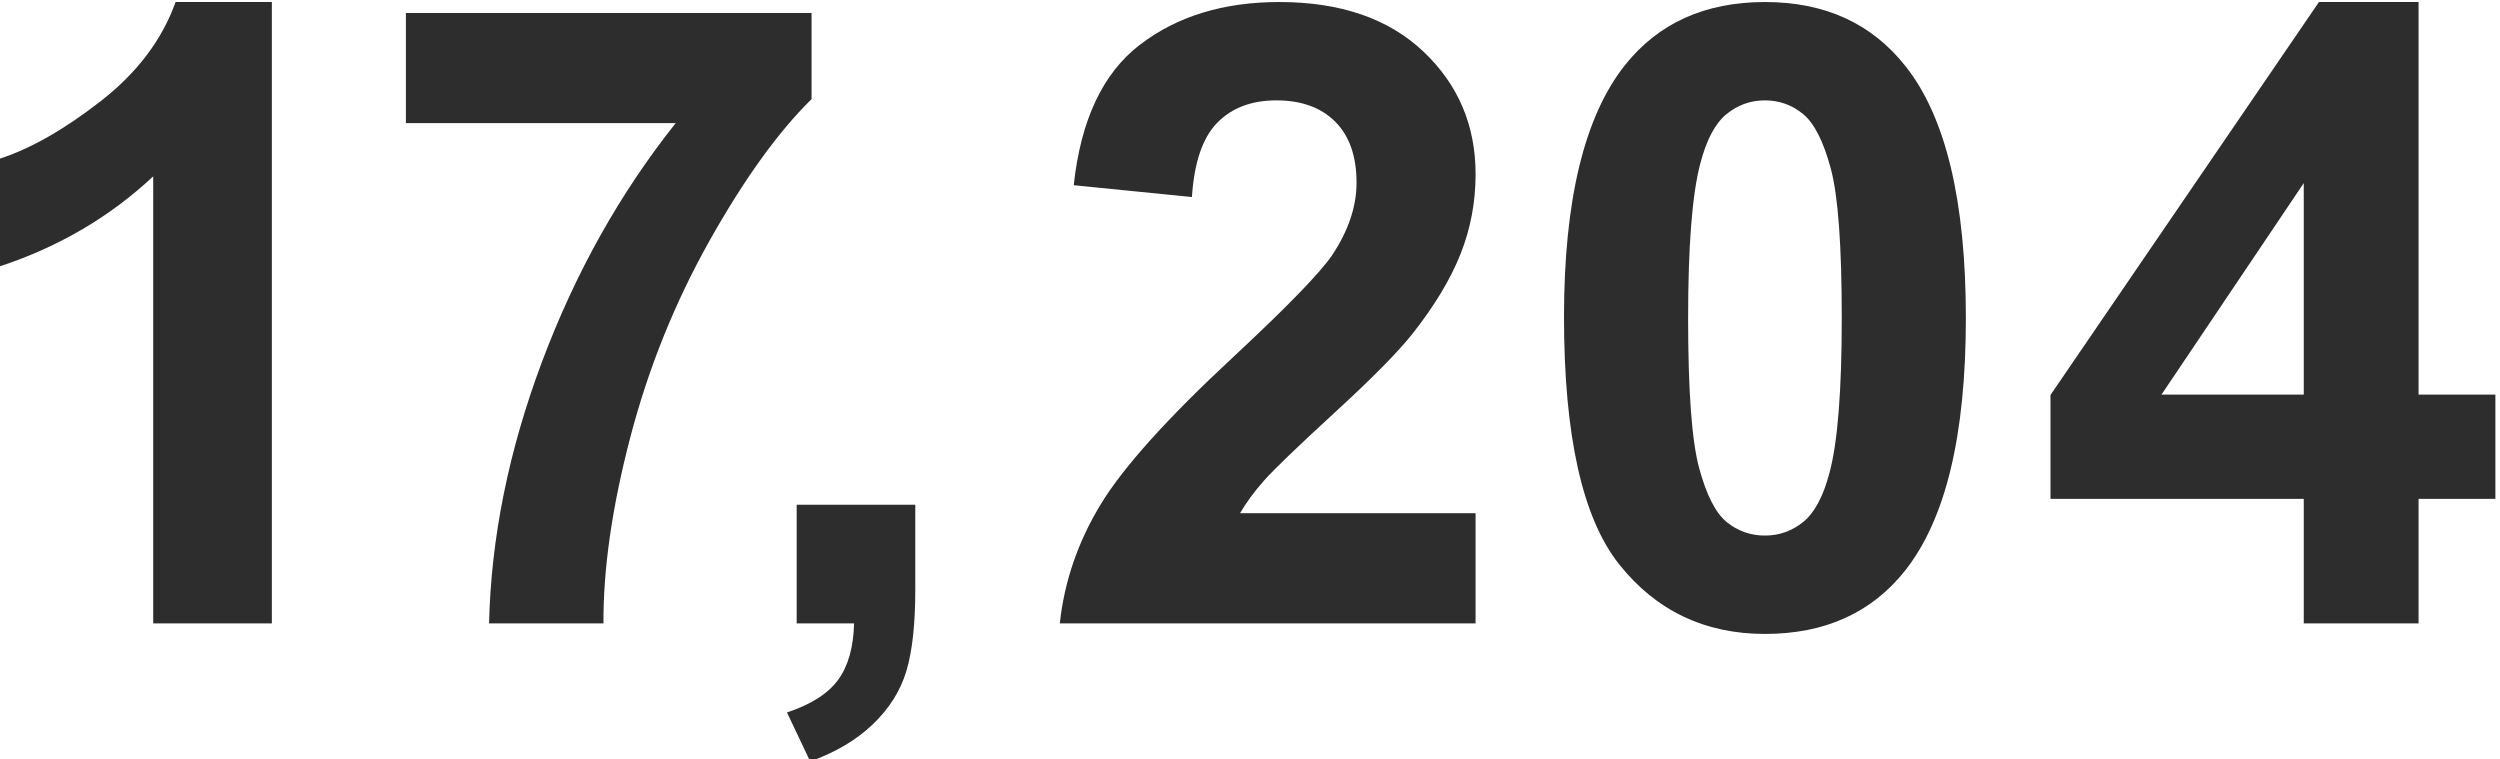
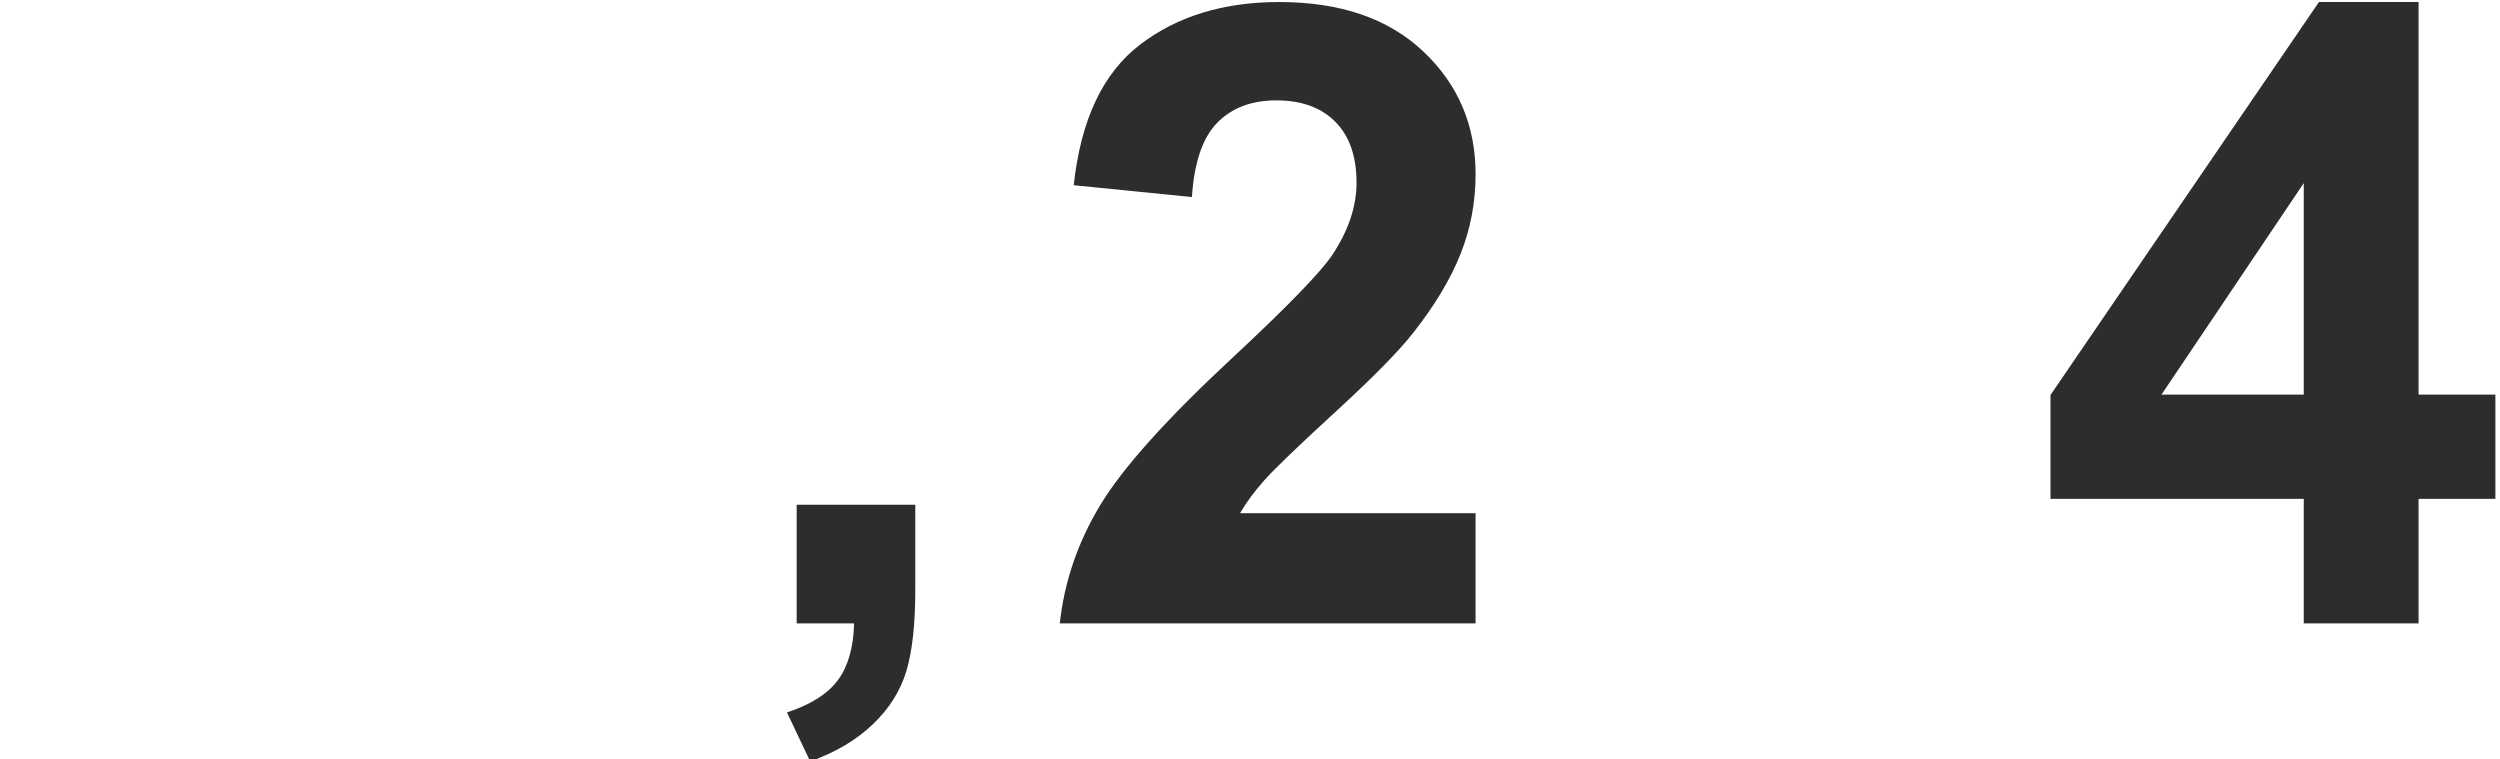
<svg xmlns="http://www.w3.org/2000/svg" id="b" viewBox="0 0 293 89">
  <defs>
    <style>.c{fill:none;}.d{fill:#2d2d2d;}</style>
  </defs>
  <rect class="c" x="0" width="293" height="89" />
-   <path class="d" d="m31.859,73.059h-13.902V20.669C12.879,25.418,6.893,28.931,0,31.206v-12.615c3.629-1.187,7.569-3.438,11.824-6.753,4.255-3.315,7.173-7.181,8.757-11.601h11.28v72.823Z" />
-   <path class="d" d="m47.572,14.435V1.523h47.543v10.092c-3.926,3.859-7.916,9.4-11.972,16.623-4.057,7.223-7.149,14.898-9.276,23.029-2.127,8.131-3.174,15.393-3.141,21.792h-13.407c.23-10.025,2.3-20.251,6.209-30.673,3.908-10.421,9.128-19.739,15.658-27.952h-31.613Z" />
  <path class="d" d="m93.37,59.158h13.902v9.944c0,4.025-.346,7.198-1.039,9.523-.693,2.325-2.004,4.41-3.933,6.258s-4.378,3.297-7.347,4.354l-2.721-5.739c2.803-.923,4.799-2.194,5.986-3.809,1.187-1.615,1.813-3.827,1.88-6.629h-6.728v-13.902Z" />
  <path class="d" d="m172.938,60.147v12.912h-48.73c.527-4.88,2.11-9.506,4.749-13.877,2.639-4.371,7.849-10.166,15.633-17.389,6.266-5.838,10.11-9.795,11.527-11.873,1.912-2.869,2.869-5.707,2.869-8.509,0-3.099-.834-5.484-2.498-7.149s-3.965-2.498-6.901-2.498c-2.902,0-5.212.873-6.926,2.622-1.714,1.749-2.704,4.65-2.968,8.707l-13.852-1.385c.824-7.651,3.414-13.142,7.767-16.474,4.354-3.332,9.795-4.997,16.326-4.997,7.156,0,12.781,1.929,16.87,5.788s6.135,8.658,6.135,14.396c0,3.265-.586,6.374-1.756,9.325-1.17,2.951-3.025,6.043-5.566,9.276-1.682,2.145-4.717,5.227-9.103,9.251-4.386,4.025-7.166,6.696-8.336,8.014-1.17,1.318-2.12,2.605-2.845,3.859h27.605Z" />
-   <path class="d" d="m206.851.237c7.025,0,12.516,2.506,16.474,7.52,4.717,5.937,7.074,15.782,7.074,29.535s-2.375,23.581-7.124,29.584c-3.926,4.947-9.4,7.421-16.425,7.421s-12.746-2.714-17.068-8.138c-4.321-5.425-6.481-15.096-6.481-29.015,0-13.654,2.375-23.482,7.124-29.485,3.926-4.947,9.4-7.421,16.425-7.421Zm0,11.527c-1.682,0-3.184.537-4.502,1.608-1.318,1.071-2.342,2.993-3.067,5.763-.957,3.594-1.435,9.647-1.435,18.156s.428,14.354,1.286,17.538c.858,3.184,1.937,5.301,3.24,6.357,1.304,1.056,2.795,1.583,4.477,1.583s3.184-.537,4.502-1.608c1.318-1.071,2.342-2.993,3.067-5.763.957-3.562,1.435-9.598,1.435-18.107s-.428-14.354-1.286-17.538c-.858-3.184-1.937-5.311-3.24-6.382-1.304-1.071-2.795-1.608-4.477-1.608Z" />
  <path class="d" d="m270,73.059v-14.594h-29.683v-12.17L271.781.237h11.675v46.009h9.004v12.22h-9.004v14.594h-13.456Zm0-26.814v-24.785l-16.672,24.785h16.672Z" />
</svg>